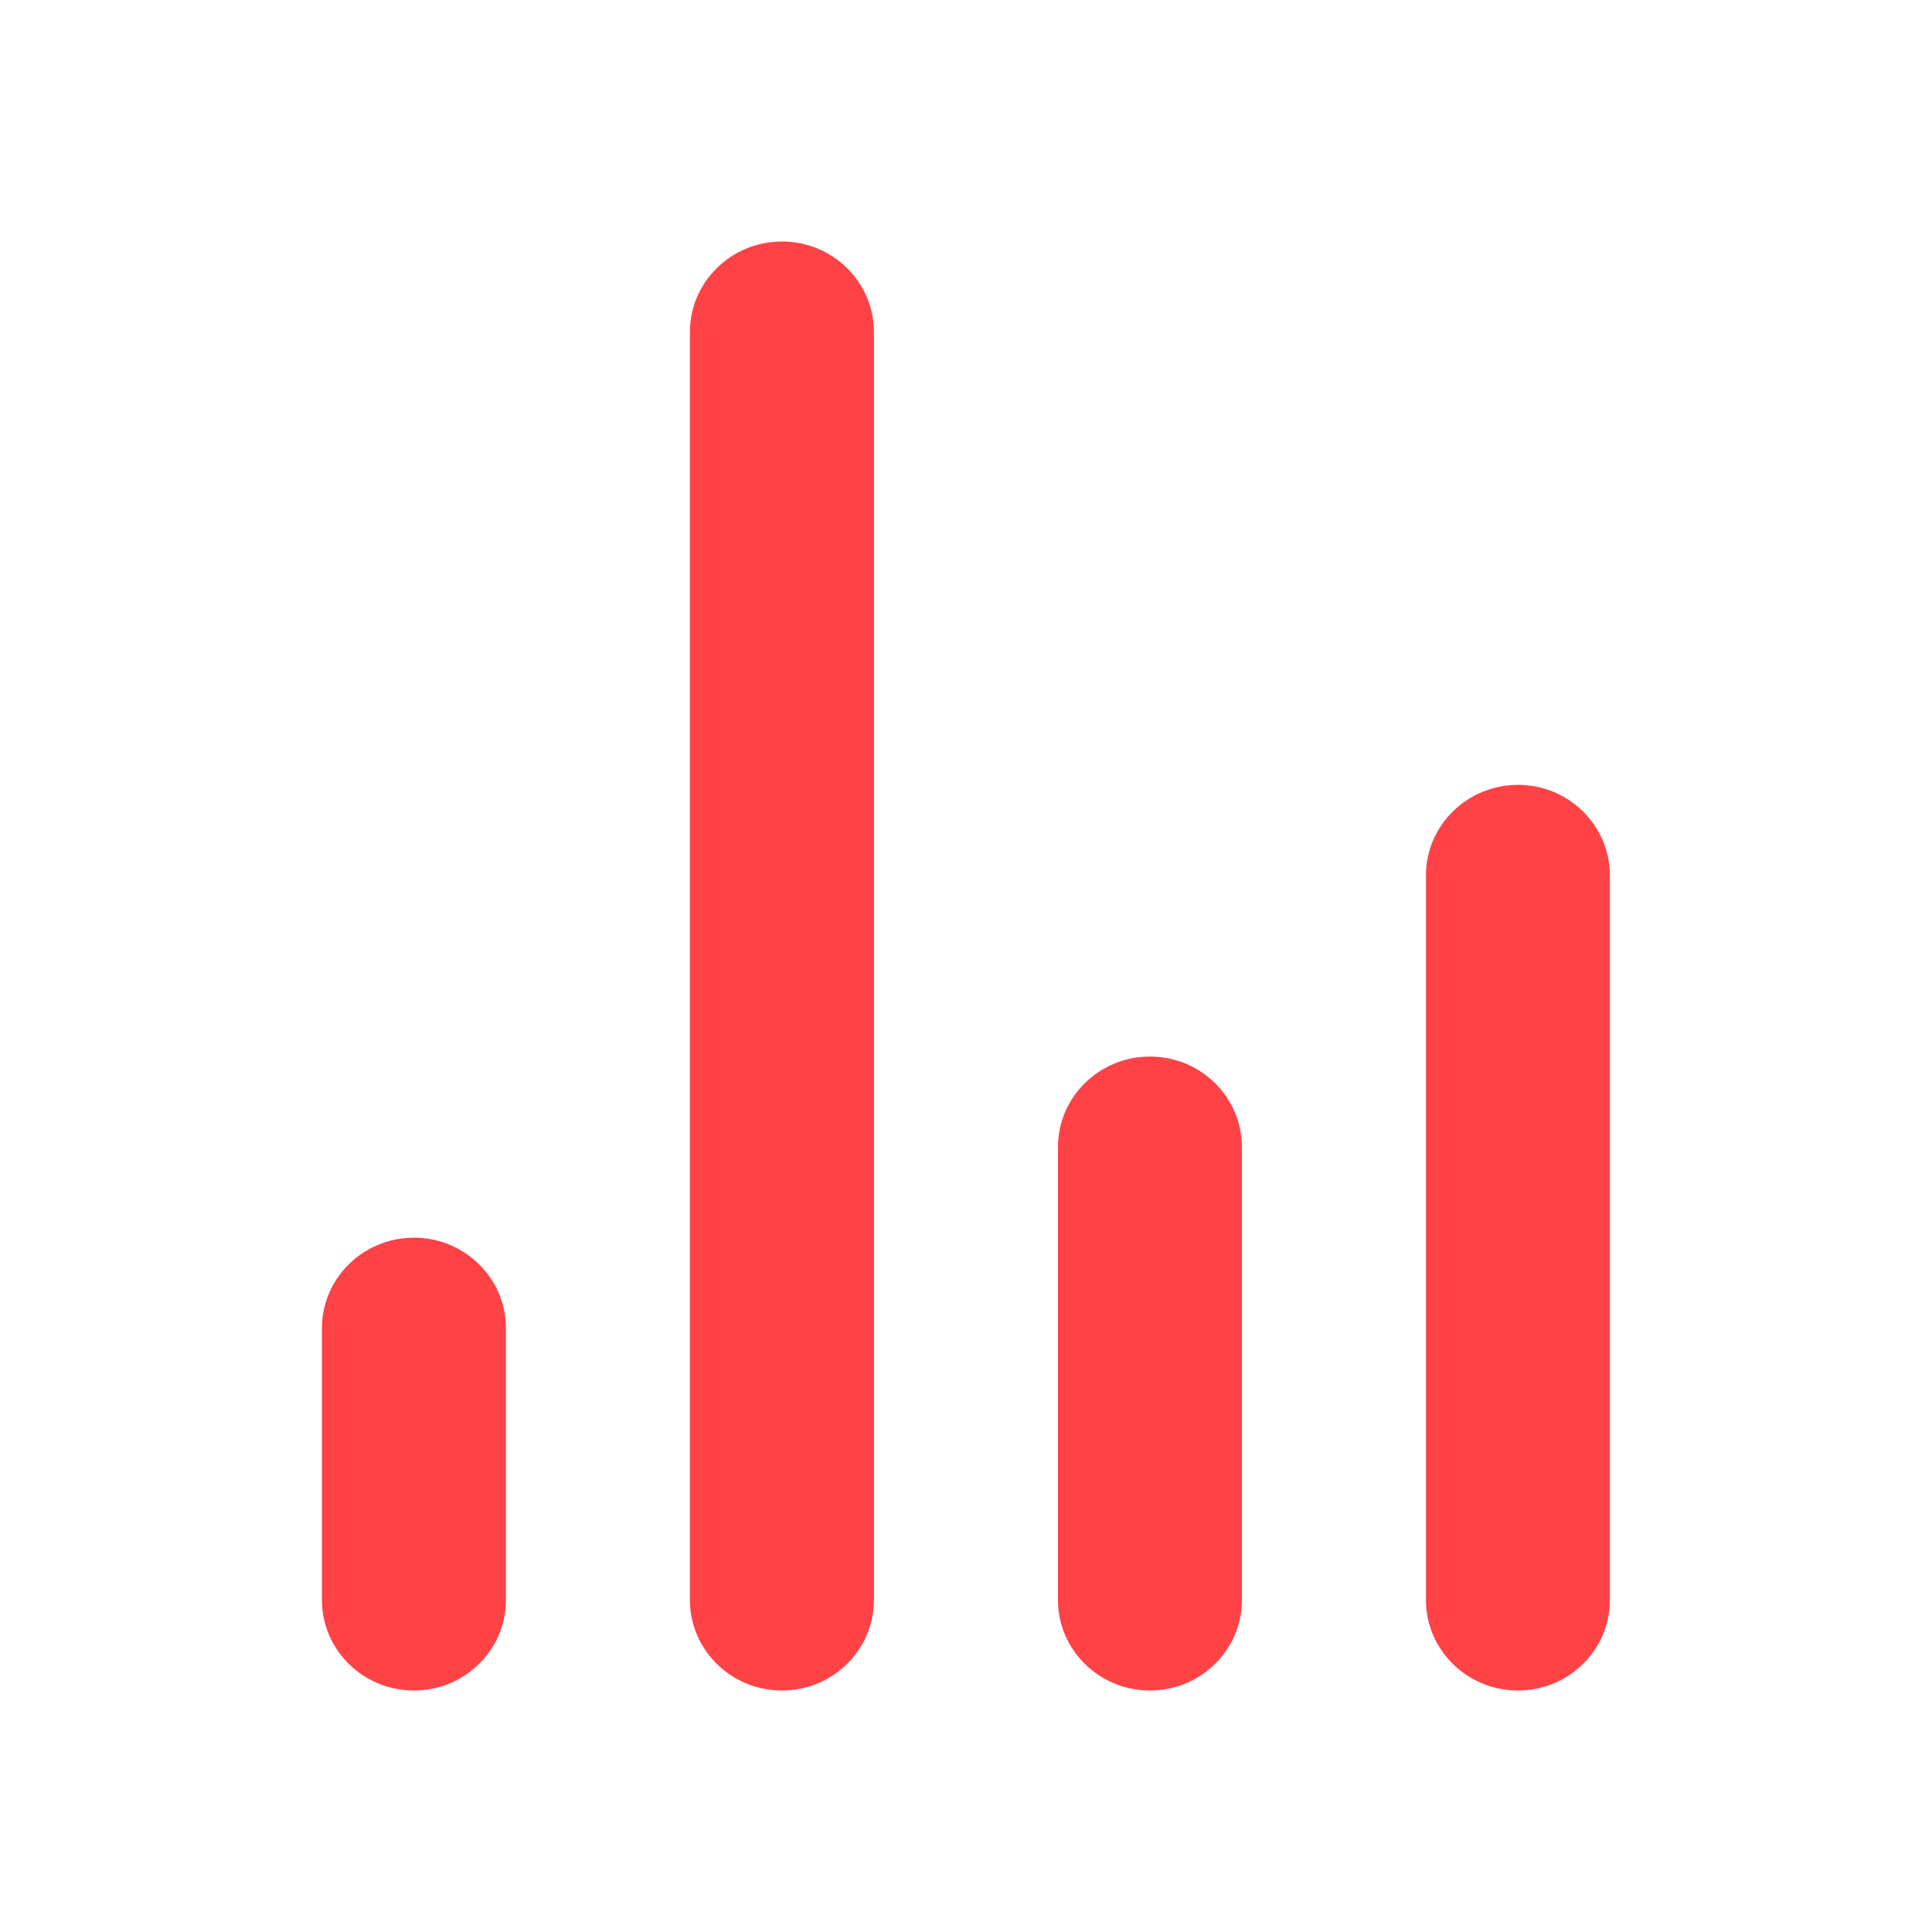
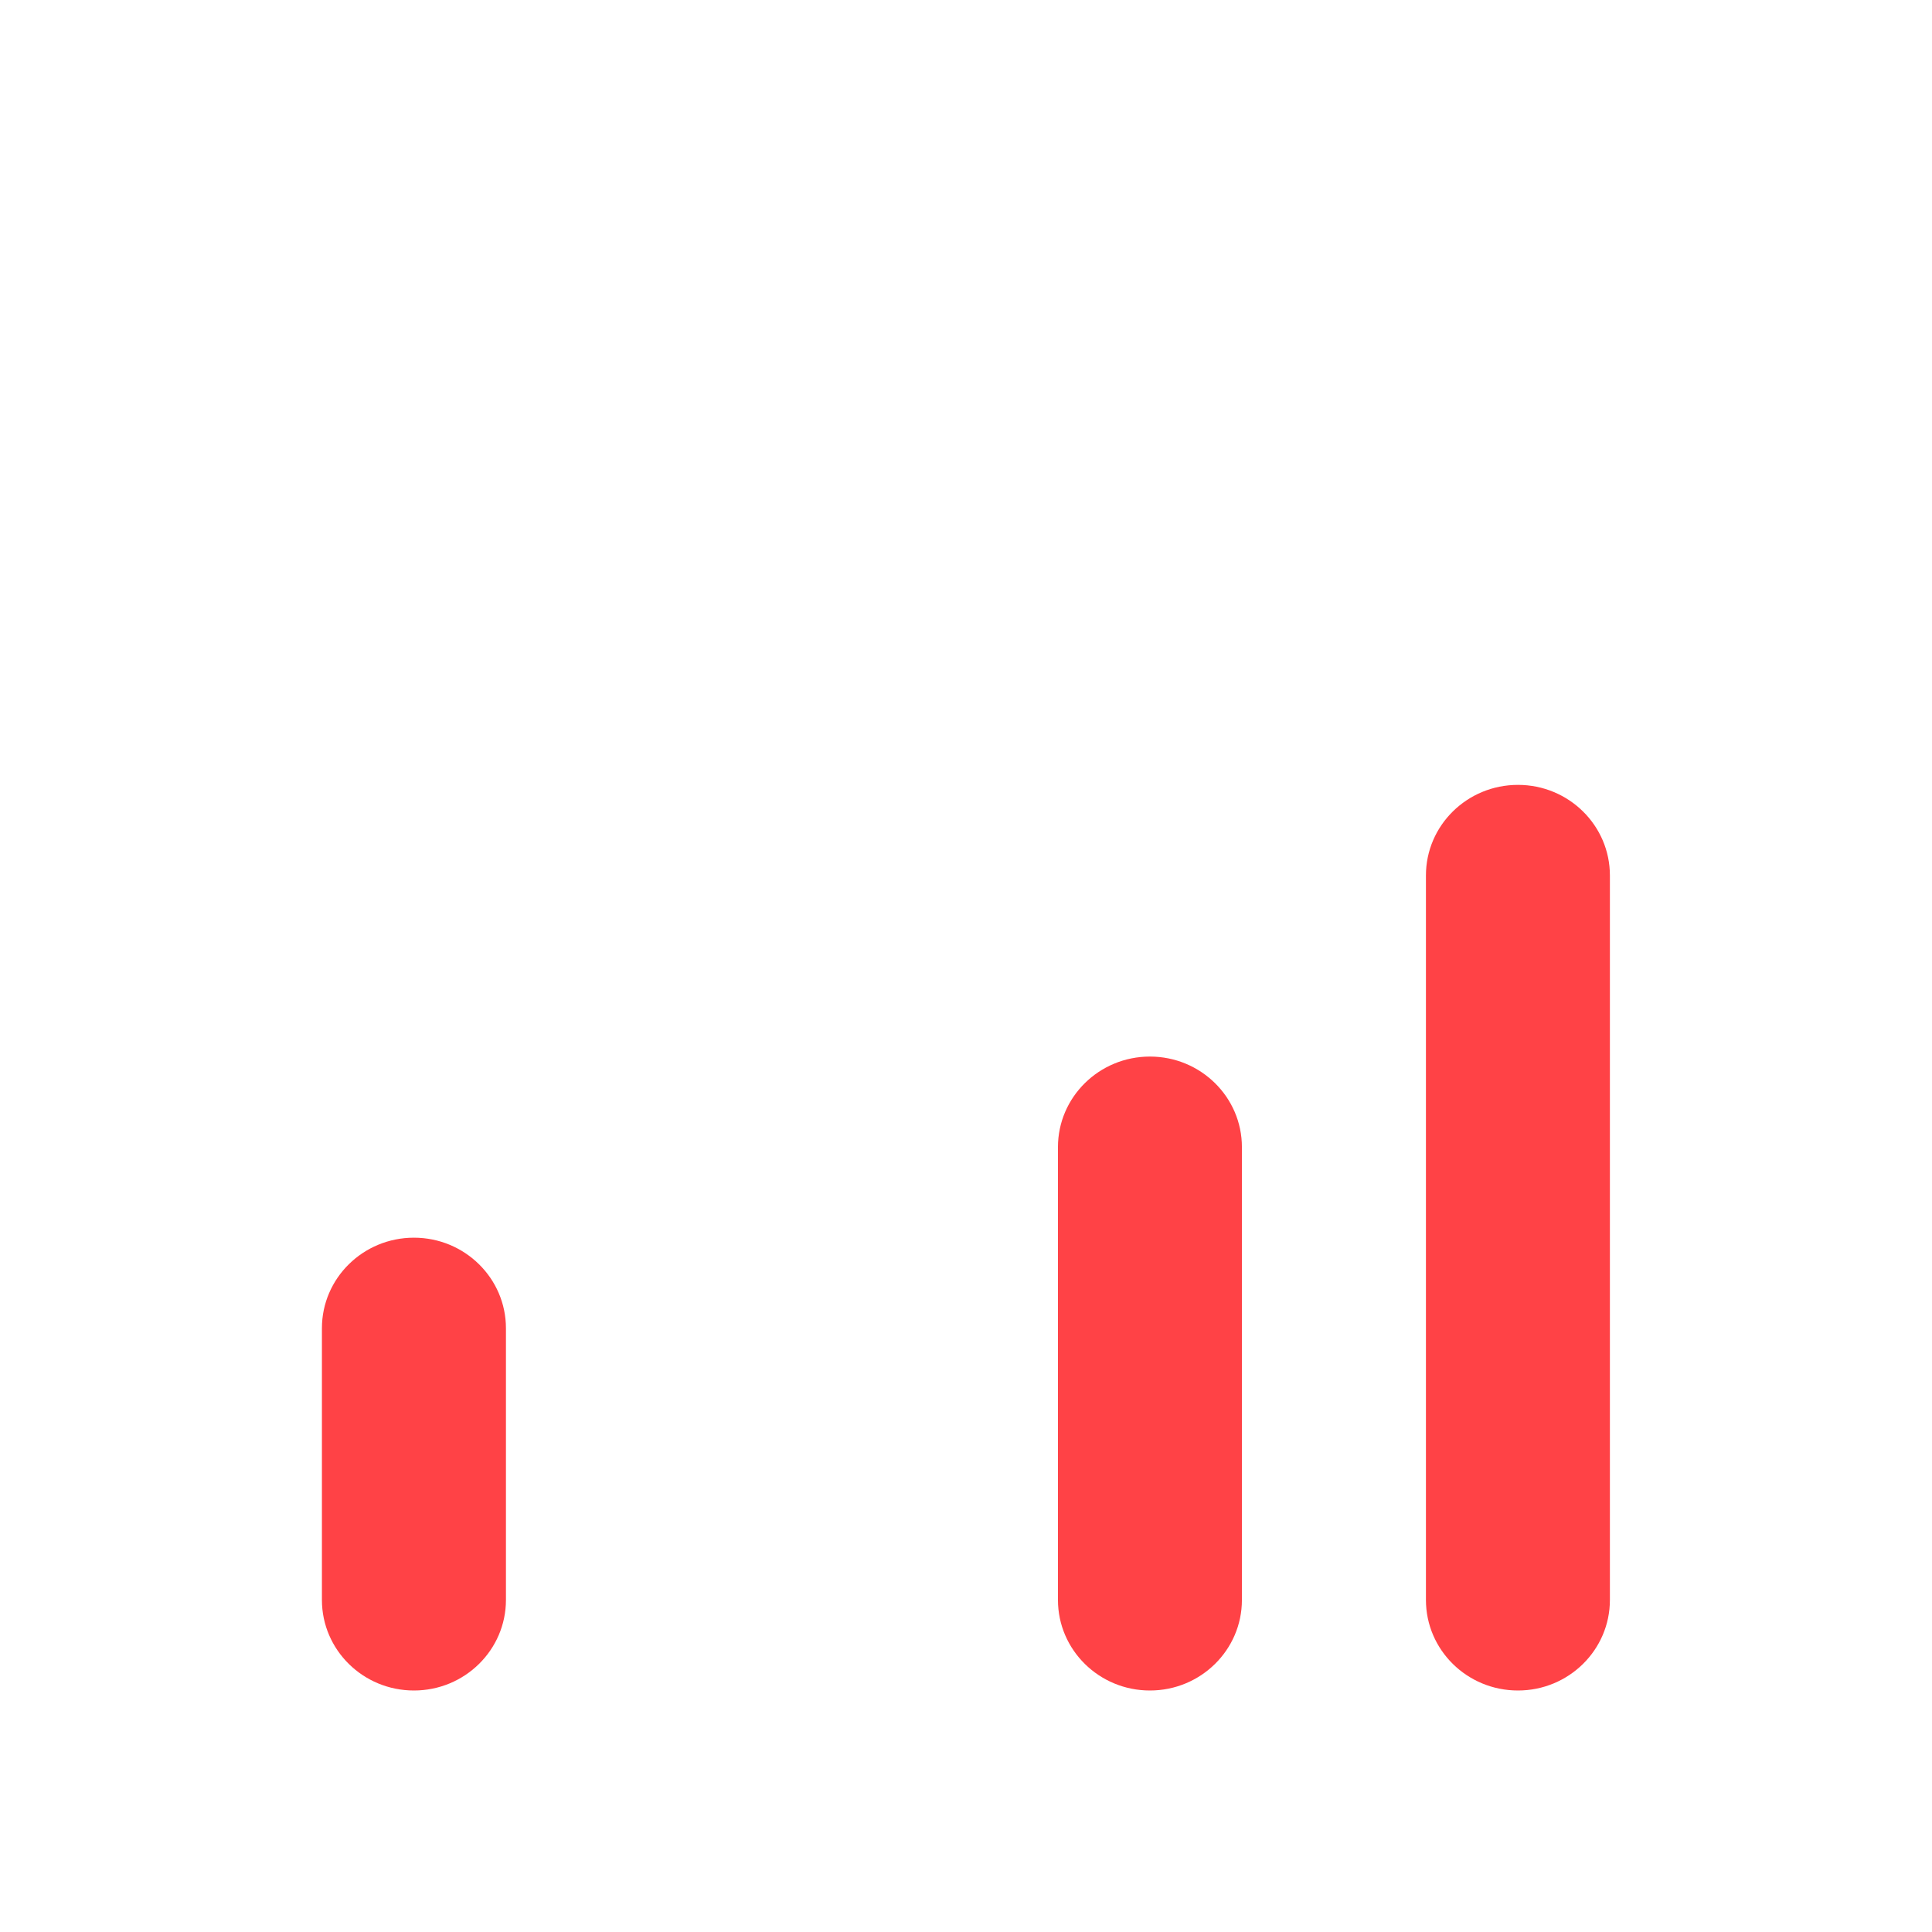
<svg xmlns="http://www.w3.org/2000/svg" width="32" height="32" viewBox="0 0 32 32" fill="none">
  <path d="M5.332 22C5.332 21.172 6.014 20.5 6.856 20.5C7.697 20.5 8.38 21.172 8.38 22V26.5C8.38 27.328 7.697 28 6.856 28C6.014 28 5.332 27.328 5.332 26.5V22Z" fill="#FF4246" />
-   <path d="M11.427 5.5C11.427 4.672 12.11 4 12.951 4C13.793 4 14.475 4.672 14.475 5.5V26.5C14.475 27.328 13.793 28 12.951 28C12.11 28 11.427 27.328 11.427 26.5V5.5Z" fill="#FF4246" />
  <path d="M17.523 19C17.523 18.172 18.205 17.5 19.046 17.5C19.888 17.5 20.57 18.172 20.57 19V26.5C20.57 27.328 19.888 28 19.046 28C18.205 28 17.523 27.328 17.523 26.5V19Z" fill="#FF4246" />
  <path d="M23.618 14.5C23.618 13.672 24.3 13 25.142 13C25.983 13 26.665 13.672 26.665 14.5V26.5C26.665 27.328 25.983 28 25.142 28C24.3 28 23.618 27.328 23.618 26.5V14.5Z" fill="#FF4246" />
</svg>